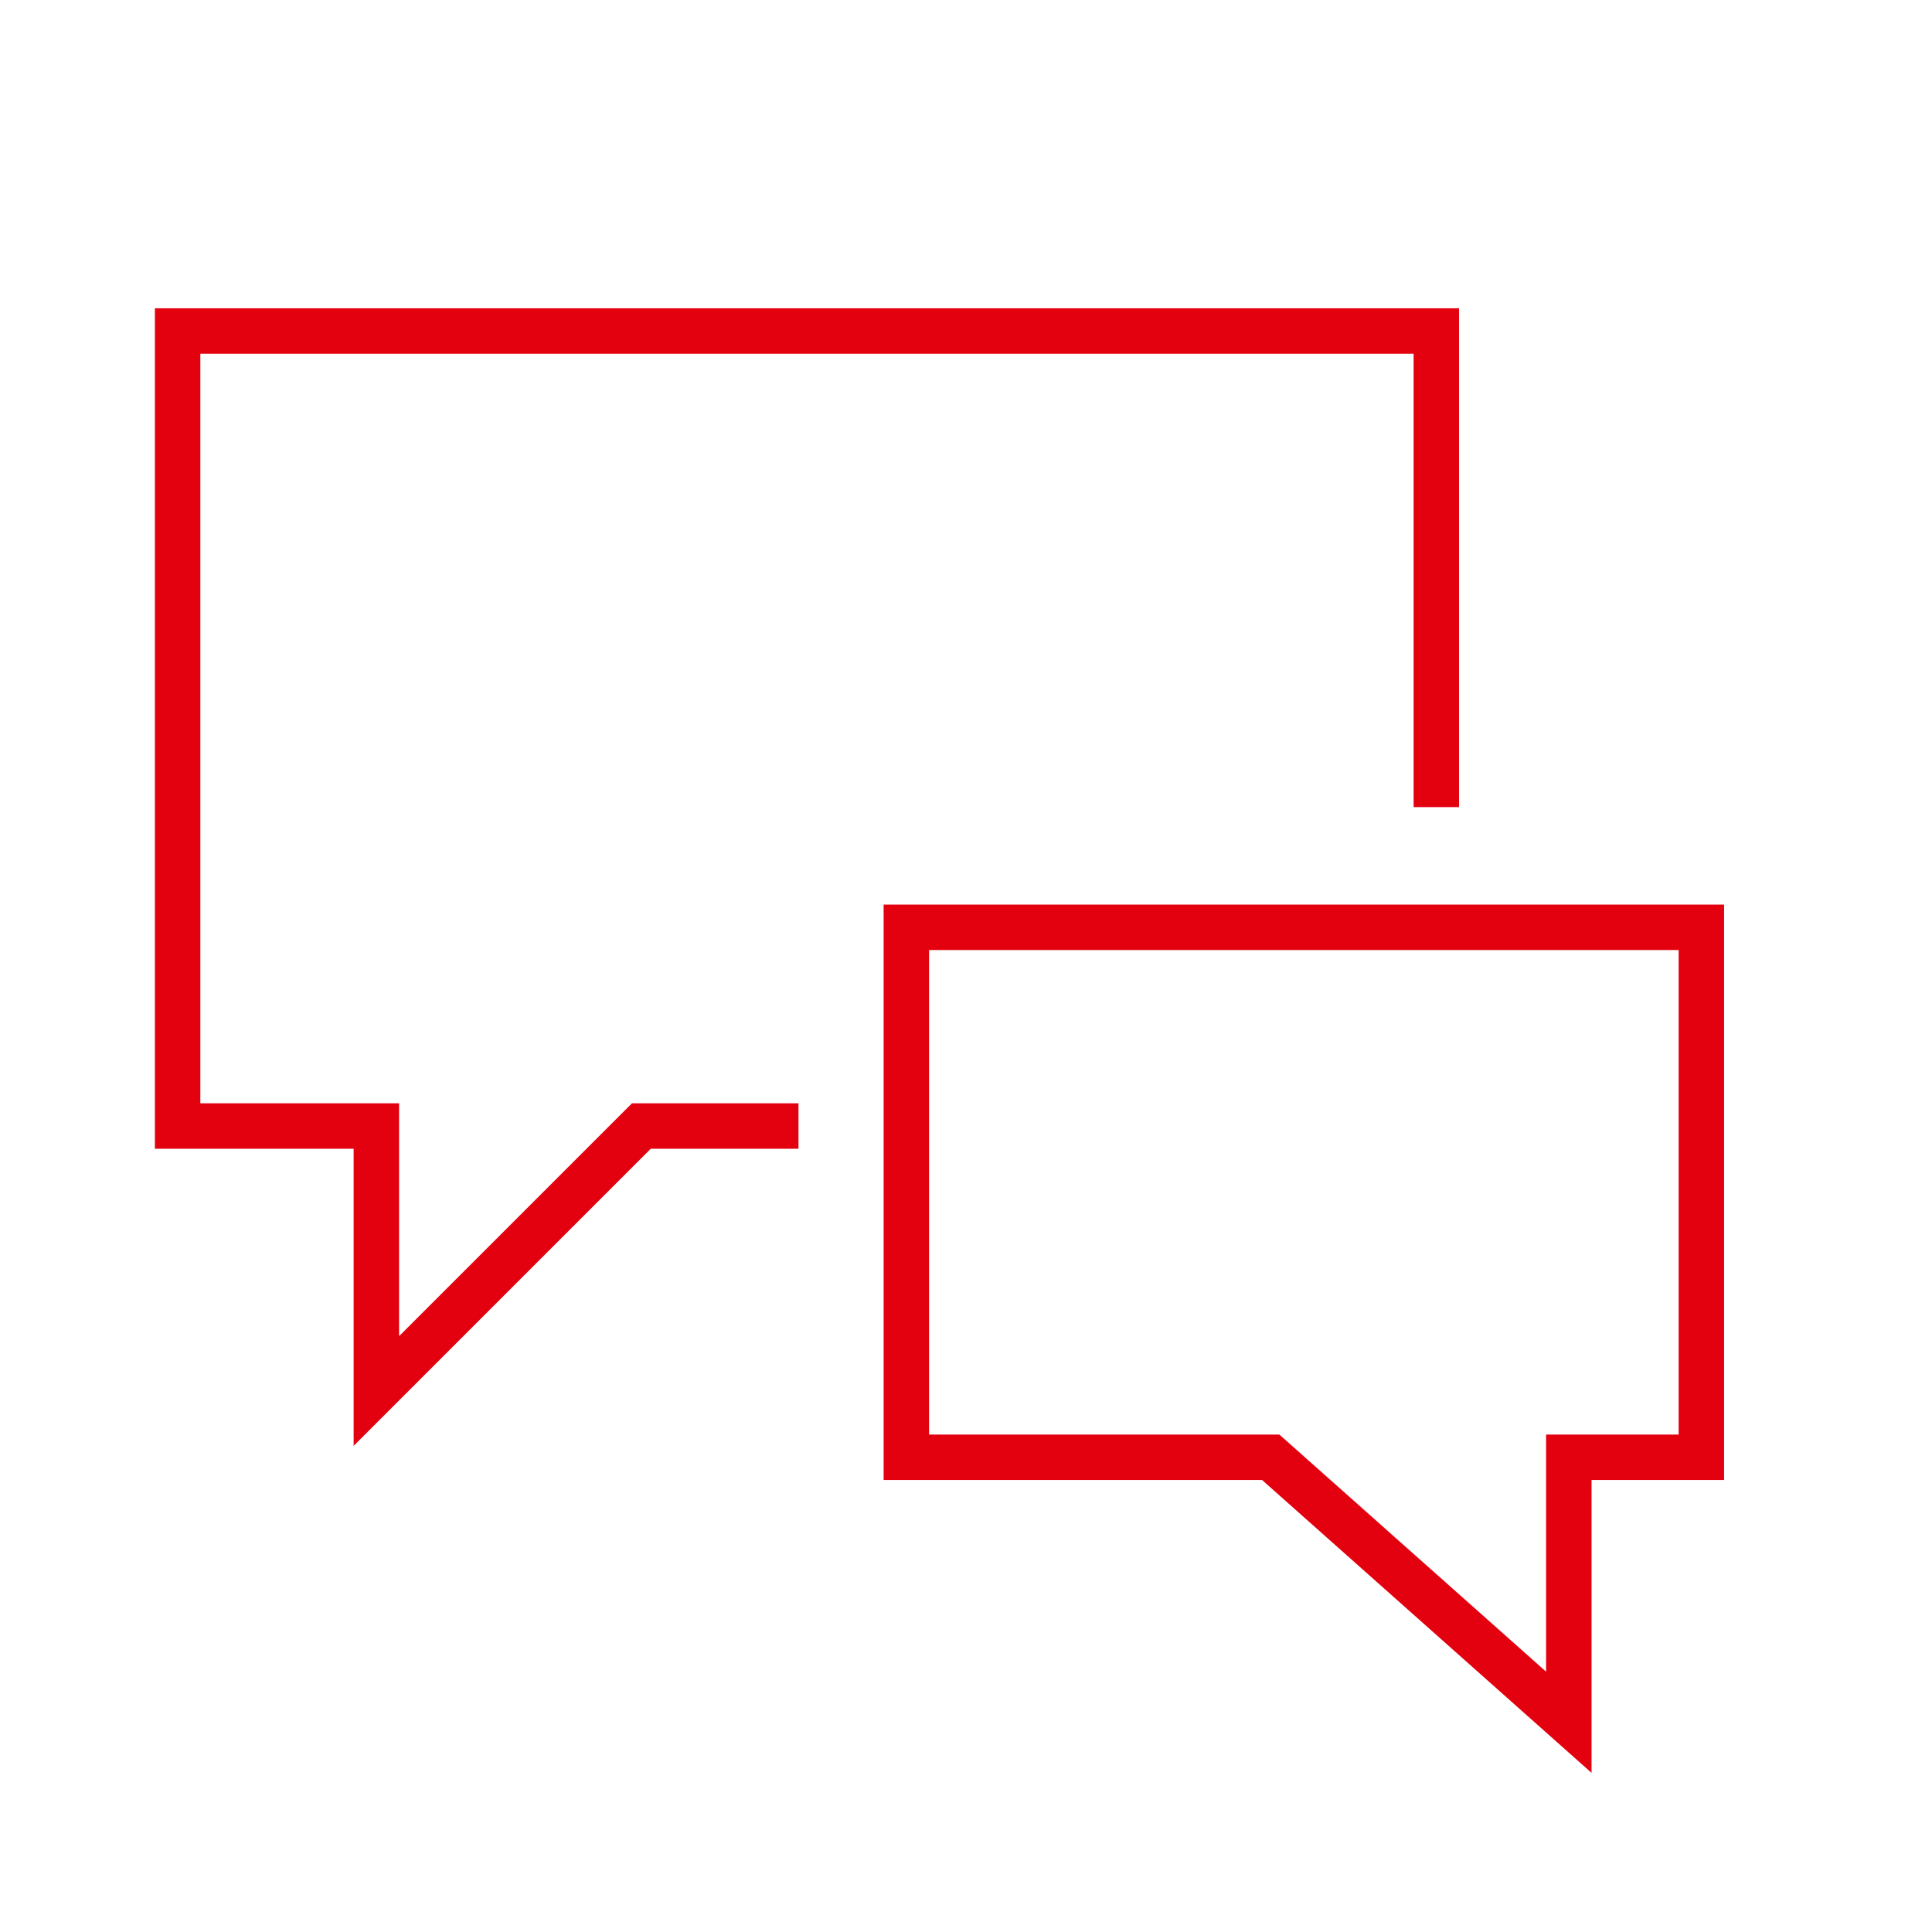
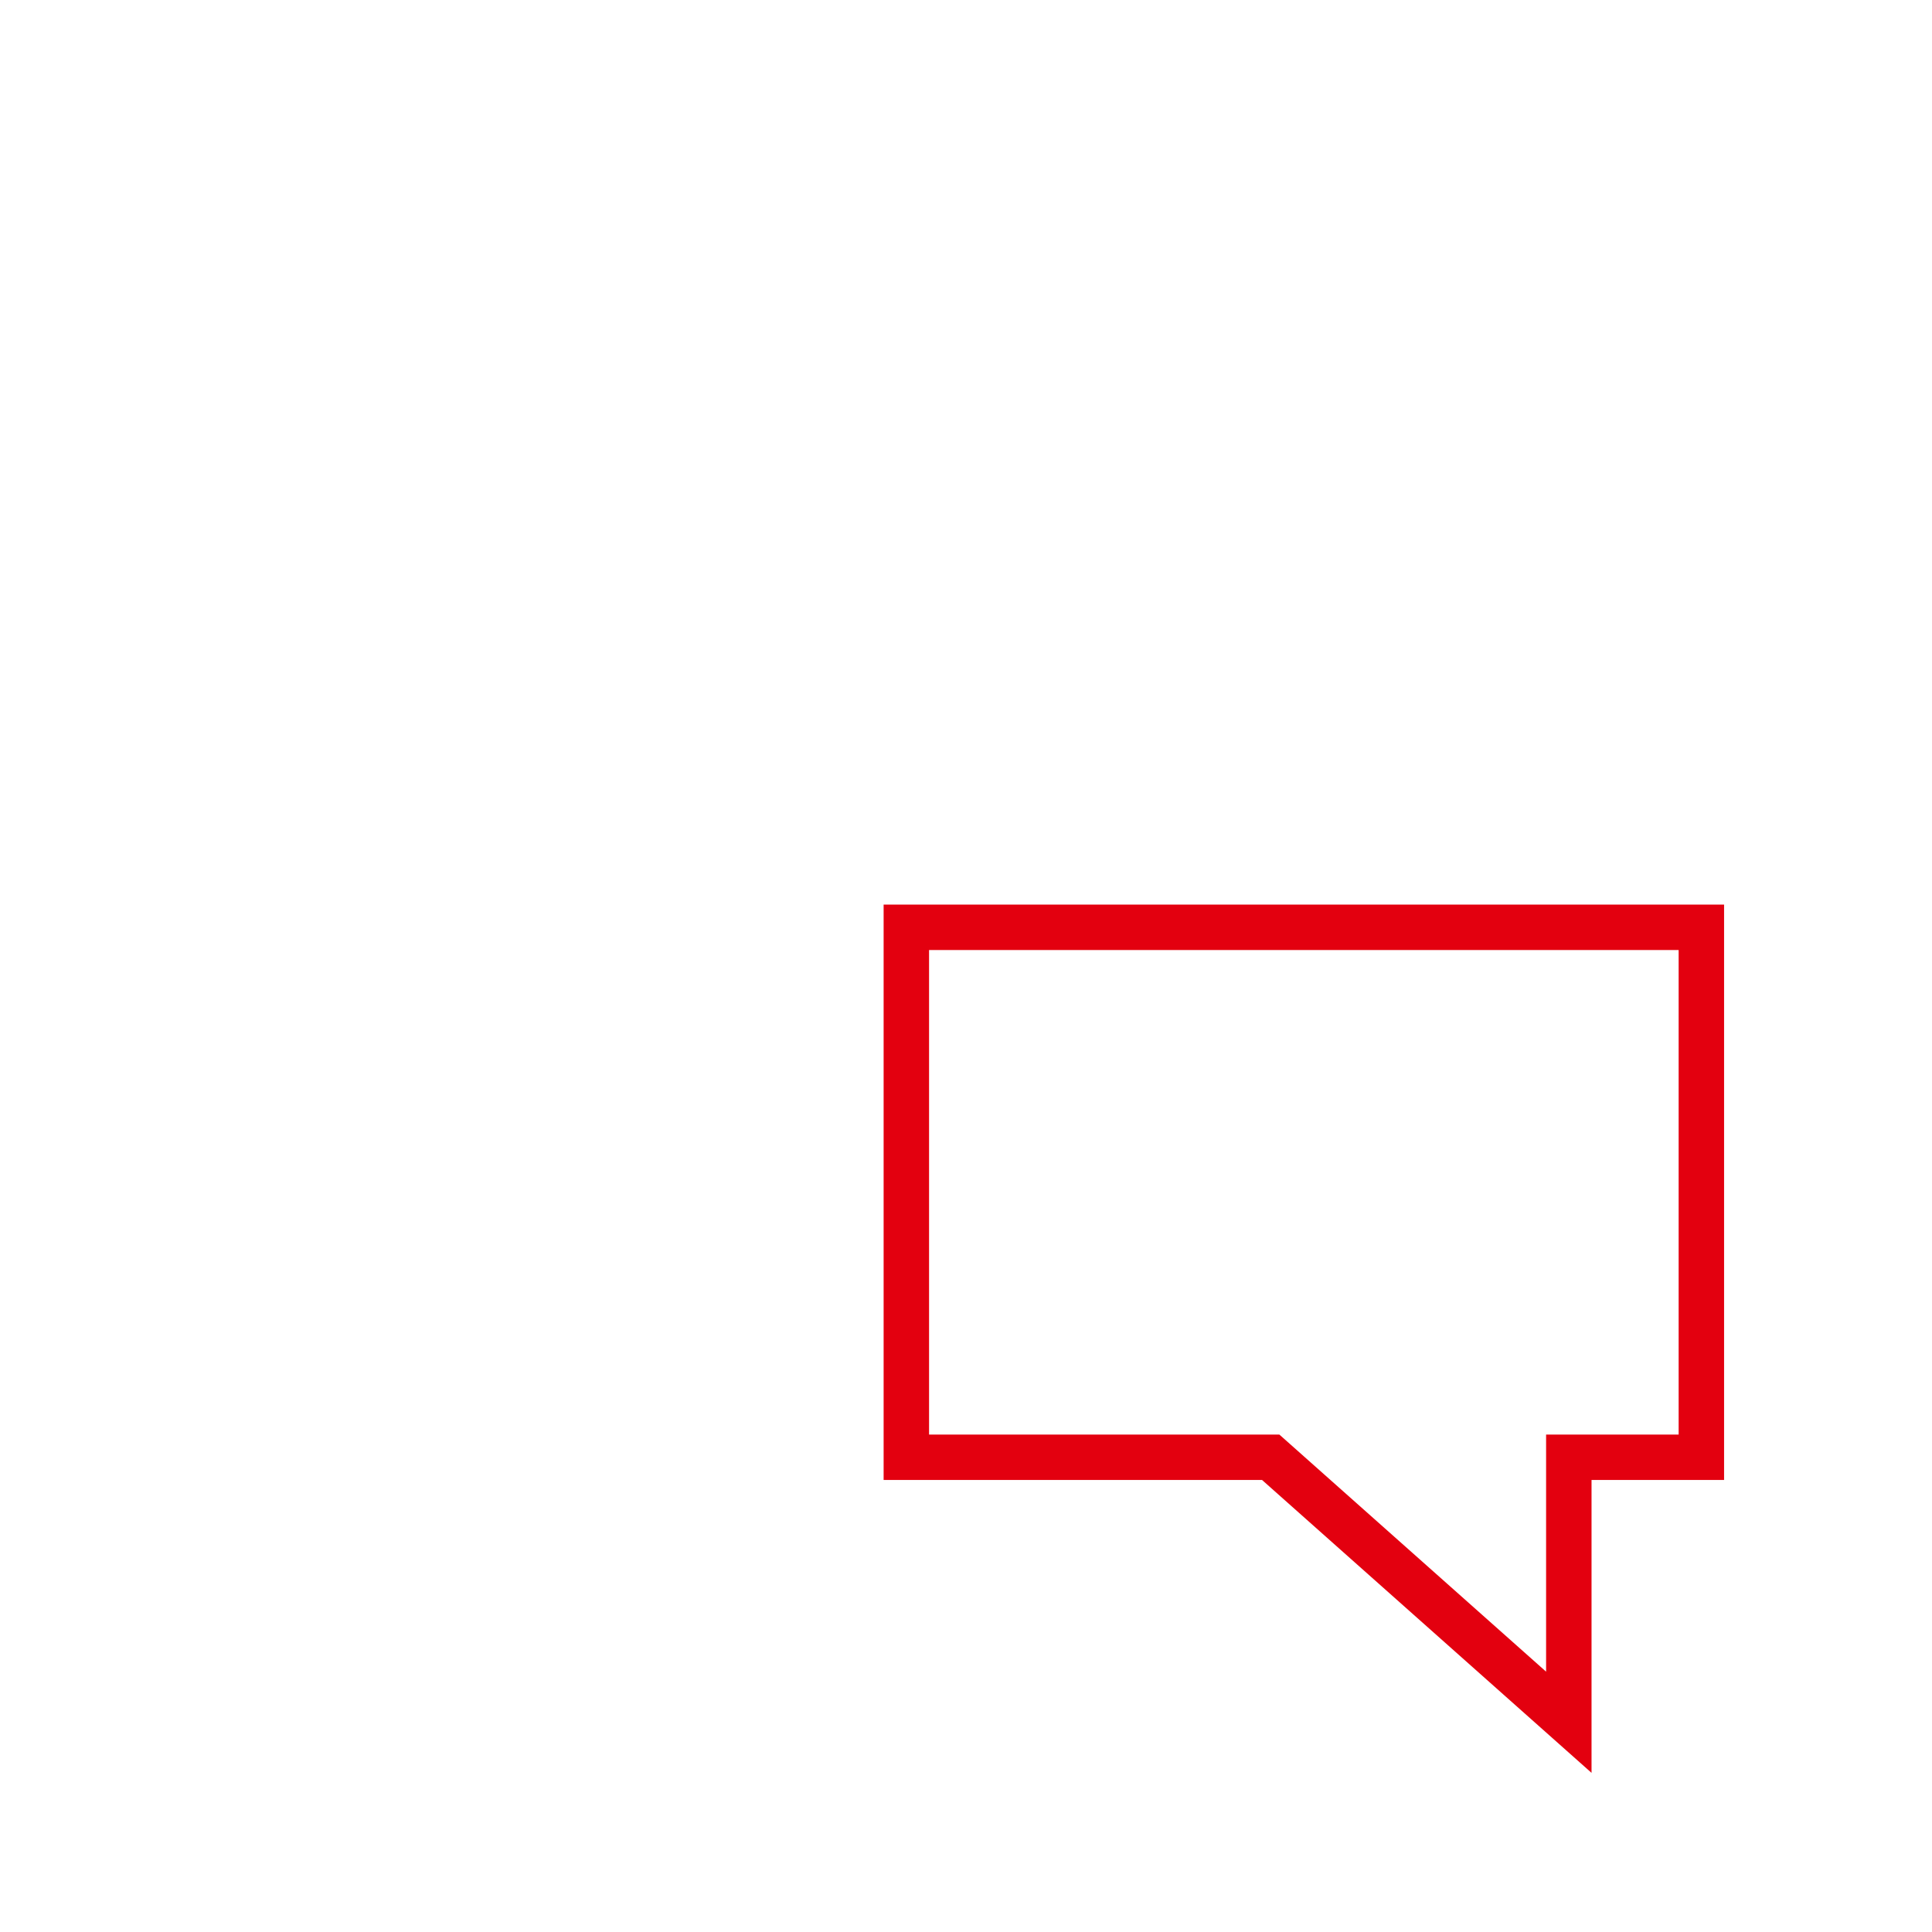
<svg xmlns="http://www.w3.org/2000/svg" version="1.1" id="Ebene_1" x="0px" y="0px" viewBox="0 0 42.52 42.52" style="enable-background:new 0 0 42.52 42.52;" xml:space="preserve">
  <style type="text/css">
	.st0{fill:none;stroke:#E3000F;stroke-miterlimit:10;}
</style>
  <g>
-     <polyline class="st0" points="17.573,24.782 14.115,24.782 8.283,30.614 8.283,24.782 3.909,24.782 3.909,7.285    31.611,7.285 31.611,17.763  " />
    <polygon class="st0" points="19.947,32.072 27.966,32.072 34.527,37.904 34.527,32.072 37.444,32.072 37.444,20.408    19.947,20.408  " />
  </g>
</svg>